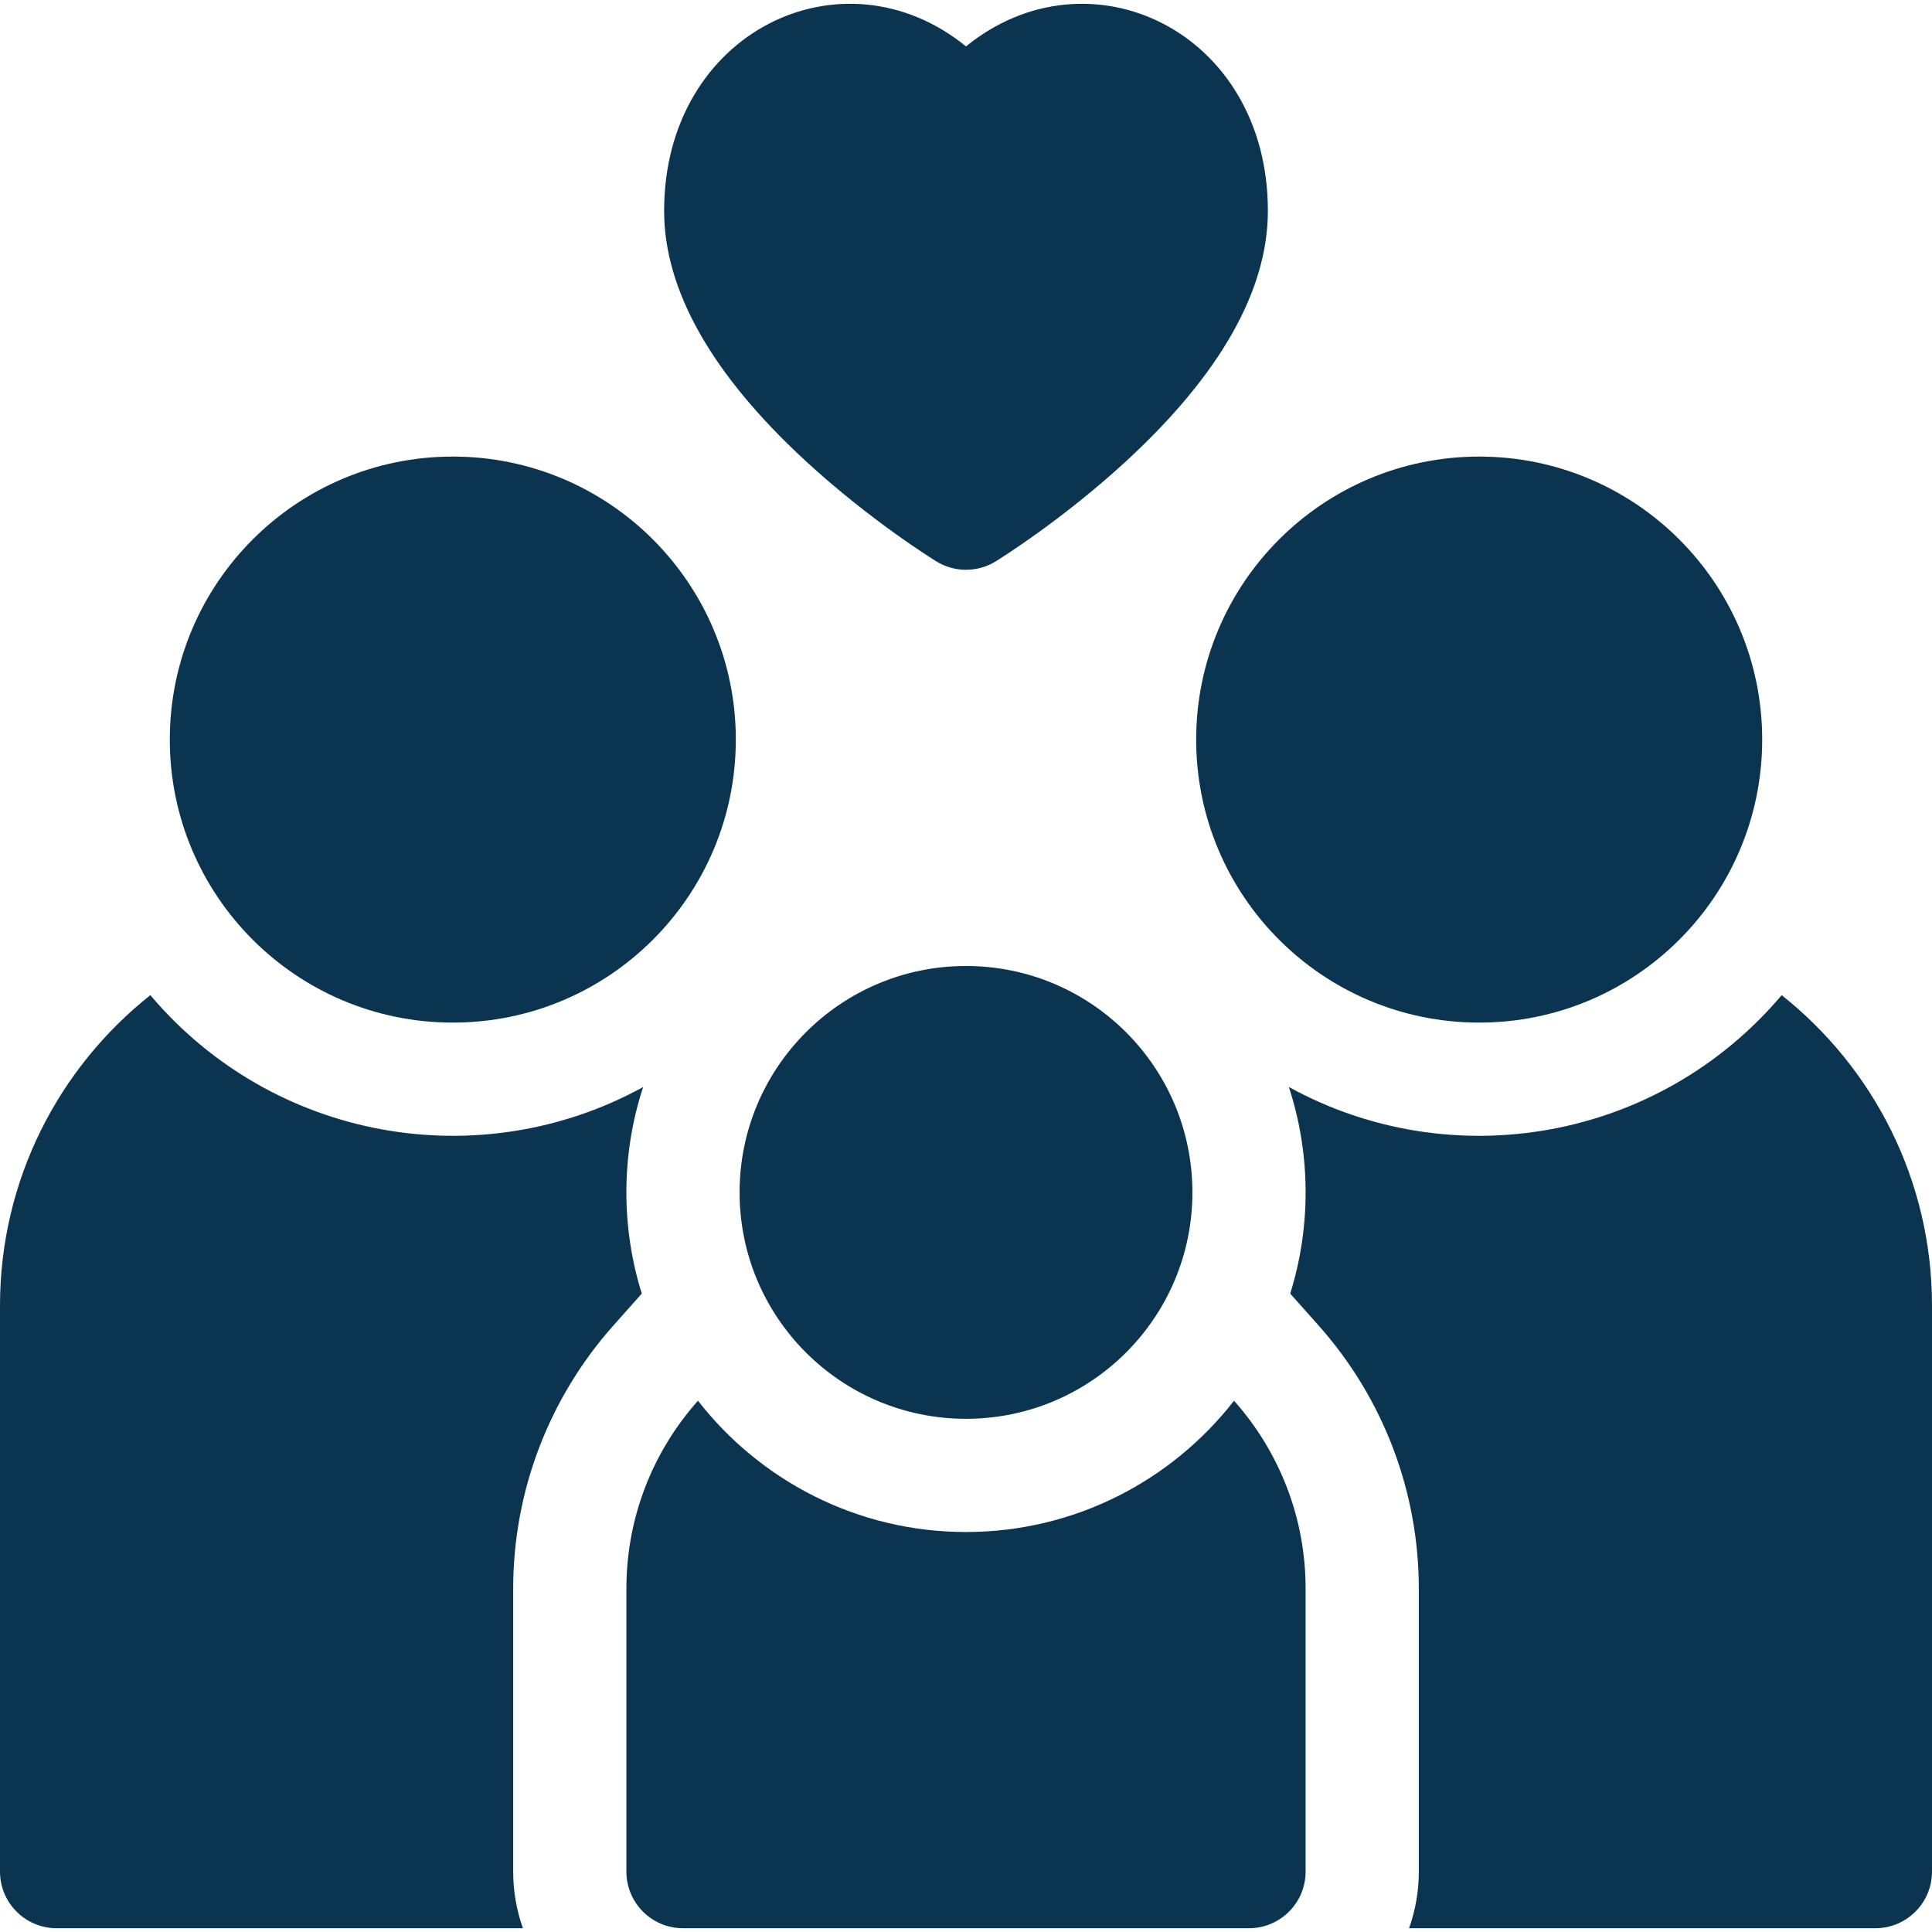
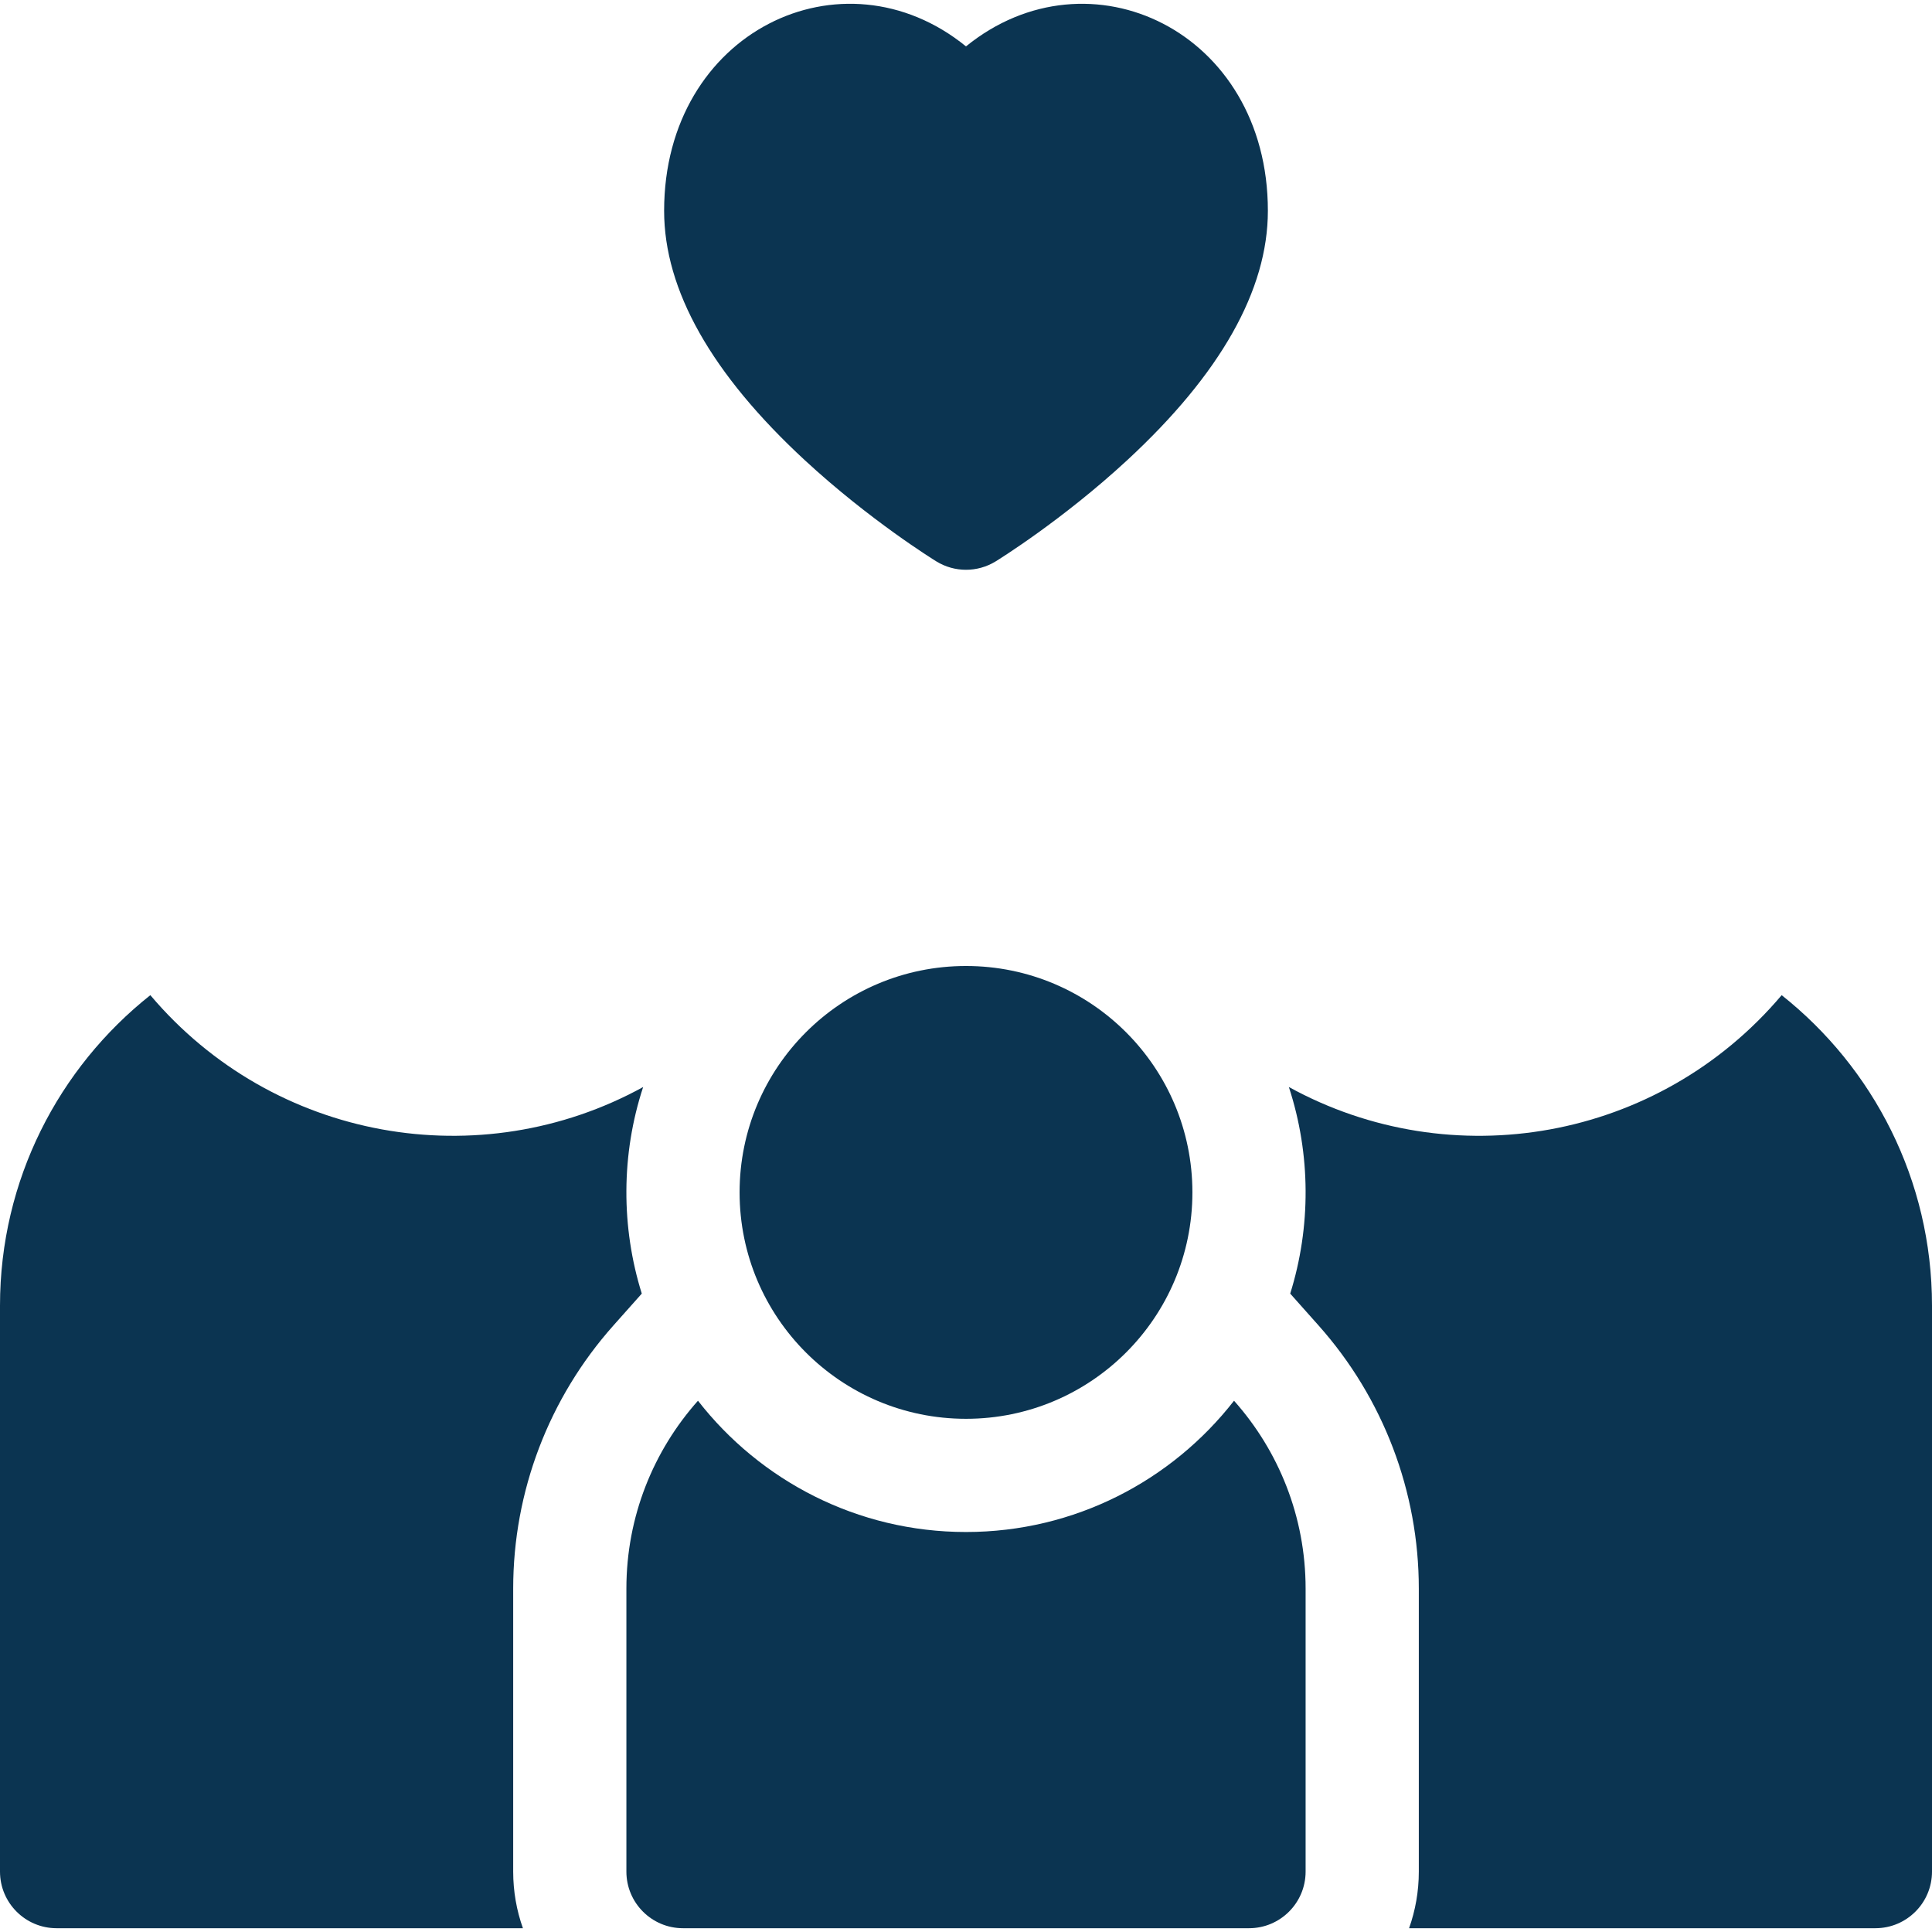
<svg xmlns="http://www.w3.org/2000/svg" class="" xml:space="preserve" style="enable-background:new 0 0 512 512" viewBox="0 0 512 512" y="0" x="0" height="512" width="512" version="1.1">
  <g>
    <path class="" style="" data-original="#000000" fill="#0b3451" d="m162.56 351.268 7.52-8.45c-5.494-17.559-5.509-36.89.36-54.74-43.22 23.745-97.937 14.283-130.6-24.35-24.26 19.24-39.84 48.97-39.84 82.27v150c0 8.28 6.72 15 15 15h123.58c-1.67-4.69-2.58-9.74-2.58-15v-75c0-25.72 9.43-50.49 26.56-69.73z" />
-     <circle class="" style="" data-original="#000000" fill="#0b3451" r="75" cy="195.998" cx="120" />
    <path class="" style="" data-original="#000000" fill="#0b3451" d="m472.16 263.728c-32.722 38.703-87.477 48.061-130.6 24.34 5.86 17.886 5.861 37.167.36 54.75l7.52 8.45c17.13 19.24 26.56 44.01 26.56 69.73v75c0 5.26-.91 10.31-2.58 15h123.58c8.28 0 15-6.72 15-15v-150c0-33.3-15.58-63.03-39.84-82.27z" />
-     <circle class="" style="" data-original="#000000" fill="#0b3451" r="75" cy="195.998" cx="392" />
    <path class="" style="" data-original="#000000" fill="#0b3451" d="m256 405.998c-28.84 0-54.55-13.63-71.03-34.79-11.8 13.26-18.97 30.7-18.97 49.79v75c0 8.28 6.72 15 15 15h150c8.28 0 15-6.72 15-15v-75c0-19.09-7.17-36.53-18.97-49.79-16.48 21.16-42.19 34.79-71.03 34.79z" />
    <circle class="" style="" data-original="#000000" fill="#0b3451" r="60" cy="315.998" cx="256" />
    <path class="" style="" data-original="#000000" fill="#0b3451" d="m213.319 121.992c17.126 15.828 34.103 26.34 34.817 26.78 4.823 2.968 10.904 2.968 15.727 0 .715-.44 17.691-10.952 34.817-26.78 24.764-22.886 37.32-45.135 37.32-66.128 0-47.676-47.41-70.055-80-43.57-32.663-26.544-80-3.98-80 43.57 0 20.993 12.556 43.242 37.319 66.128z" />
  </g>
</svg>